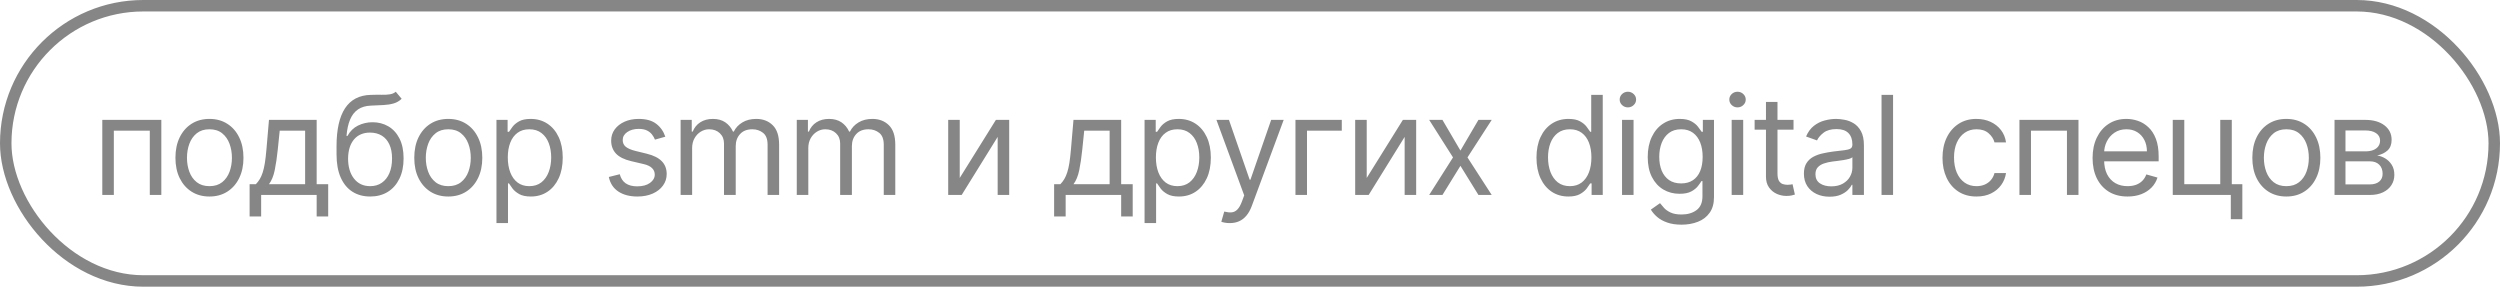
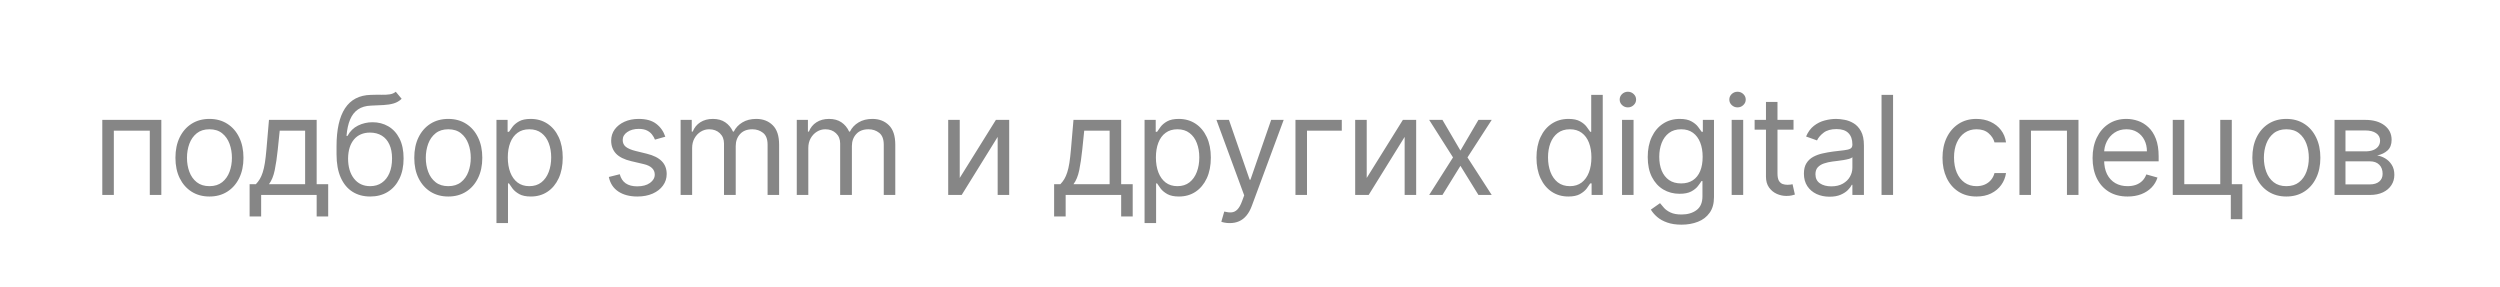
<svg xmlns="http://www.w3.org/2000/svg" width="218" height="25" viewBox="0 0 218 25" fill="none">
  <path d="M8.92 17V10.454H14.068V17H13.062V11.392H9.926V17H8.92ZM18.264 17.136C17.673 17.136 17.154 16.996 16.709 16.715C16.265 16.433 15.919 16.04 15.669 15.534C15.422 15.028 15.298 14.438 15.298 13.761C15.298 13.079 15.422 12.484 15.669 11.976C15.919 11.467 16.265 11.072 16.709 10.791C17.154 10.51 17.673 10.369 18.264 10.369C18.855 10.369 19.372 10.51 19.815 10.791C20.261 11.072 20.608 11.467 20.855 11.976C21.105 12.484 21.23 13.079 21.23 13.761C21.23 14.438 21.105 15.028 20.855 15.534C20.608 16.04 20.261 16.433 19.815 16.715C19.372 16.996 18.855 17.136 18.264 17.136ZM18.264 16.233C18.713 16.233 19.082 16.118 19.372 15.888C19.662 15.658 19.876 15.355 20.015 14.98C20.154 14.605 20.224 14.199 20.224 13.761C20.224 13.324 20.154 12.916 20.015 12.538C19.876 12.161 19.662 11.855 19.372 11.622C19.082 11.389 18.713 11.273 18.264 11.273C17.815 11.273 17.446 11.389 17.156 11.622C16.866 11.855 16.652 12.161 16.512 12.538C16.373 12.916 16.304 13.324 16.304 13.761C16.304 14.199 16.373 14.605 16.512 14.98C16.652 15.355 16.866 15.658 17.156 15.888C17.446 16.118 17.815 16.233 18.264 16.233ZM21.766 18.875V16.062H22.312C22.445 15.923 22.56 15.773 22.657 15.611C22.753 15.449 22.837 15.257 22.908 15.036C22.982 14.811 23.044 14.538 23.096 14.217C23.147 13.893 23.192 13.503 23.232 13.046L23.454 10.454H27.613V16.062H28.618V18.875H27.613V17H22.772V18.875H21.766ZM23.454 16.062H26.607V11.392H24.391L24.221 13.046C24.15 13.73 24.062 14.328 23.956 14.839C23.851 15.351 23.684 15.758 23.454 16.062ZM34.511 8L35.023 8.614C34.824 8.807 34.594 8.942 34.332 9.018C34.071 9.095 33.775 9.142 33.446 9.159C33.116 9.176 32.75 9.193 32.346 9.21C31.892 9.227 31.515 9.338 31.217 9.543C30.919 9.747 30.689 10.043 30.527 10.429C30.365 10.815 30.261 11.29 30.216 11.852H30.301C30.523 11.443 30.829 11.142 31.221 10.949C31.613 10.756 32.034 10.659 32.483 10.659C32.994 10.659 33.454 10.778 33.864 11.017C34.273 11.256 34.596 11.609 34.835 12.078C35.074 12.547 35.193 13.125 35.193 13.812C35.193 14.497 35.071 15.088 34.827 15.585C34.585 16.082 34.246 16.466 33.808 16.736C33.373 17.003 32.864 17.136 32.278 17.136C31.693 17.136 31.18 16.999 30.74 16.723C30.3 16.445 29.957 16.033 29.713 15.487C29.469 14.939 29.346 14.261 29.346 13.454V12.756C29.346 11.298 29.594 10.193 30.088 9.44C30.585 8.688 31.332 8.298 32.329 8.273C32.682 8.261 32.996 8.259 33.271 8.264C33.547 8.27 33.787 8.257 33.991 8.226C34.196 8.195 34.369 8.119 34.511 8ZM32.278 16.233C32.673 16.233 33.013 16.134 33.297 15.935C33.584 15.736 33.804 15.456 33.957 15.095C34.111 14.732 34.187 14.304 34.187 13.812C34.187 13.335 34.109 12.929 33.953 12.594C33.8 12.258 33.579 12.003 33.292 11.827C33.005 11.651 32.662 11.562 32.261 11.562C31.969 11.562 31.706 11.612 31.473 11.712C31.24 11.811 31.041 11.957 30.876 12.151C30.712 12.344 30.584 12.579 30.493 12.858C30.405 13.136 30.358 13.454 30.352 13.812C30.352 14.546 30.524 15.132 30.868 15.572C31.212 16.013 31.682 16.233 32.278 16.233ZM39.09 17.136C38.5 17.136 37.981 16.996 37.535 16.715C37.092 16.433 36.745 16.04 36.495 15.534C36.248 15.028 36.125 14.438 36.125 13.761C36.125 13.079 36.248 12.484 36.495 11.976C36.745 11.467 37.092 11.072 37.535 10.791C37.981 10.51 38.5 10.369 39.09 10.369C39.681 10.369 40.198 10.51 40.642 10.791C41.088 11.072 41.434 11.467 41.681 11.976C41.931 12.484 42.056 13.079 42.056 13.761C42.056 14.438 41.931 15.028 41.681 15.534C41.434 16.04 41.088 16.433 40.642 16.715C40.198 16.996 39.681 17.136 39.09 17.136ZM39.09 16.233C39.539 16.233 39.909 16.118 40.198 15.888C40.488 15.658 40.703 15.355 40.842 14.98C40.981 14.605 41.051 14.199 41.051 13.761C41.051 13.324 40.981 12.916 40.842 12.538C40.703 12.161 40.488 11.855 40.198 11.622C39.909 11.389 39.539 11.273 39.09 11.273C38.642 11.273 38.272 11.389 37.983 11.622C37.693 11.855 37.478 12.161 37.339 12.538C37.2 12.916 37.13 13.324 37.13 13.761C37.13 14.199 37.2 14.605 37.339 14.98C37.478 15.355 37.693 15.658 37.983 15.888C38.272 16.118 38.642 16.233 39.09 16.233ZM43.291 19.454V10.454H44.263V11.494H44.383C44.456 11.381 44.559 11.236 44.689 11.06C44.823 10.881 45.013 10.722 45.26 10.582C45.51 10.44 45.848 10.369 46.275 10.369C46.826 10.369 47.311 10.507 47.732 10.783C48.152 11.058 48.48 11.449 48.716 11.954C48.952 12.46 49.07 13.057 49.07 13.744C49.07 14.438 48.952 15.038 48.716 15.547C48.48 16.053 48.154 16.445 47.736 16.723C47.319 16.999 46.837 17.136 46.291 17.136C45.871 17.136 45.534 17.067 45.282 16.928C45.029 16.785 44.834 16.625 44.698 16.446C44.561 16.264 44.456 16.114 44.383 15.994H44.297V19.454H43.291ZM44.28 13.727C44.28 14.222 44.353 14.658 44.498 15.036C44.642 15.411 44.854 15.704 45.133 15.918C45.411 16.128 45.752 16.233 46.155 16.233C46.576 16.233 46.926 16.122 47.208 15.901C47.492 15.676 47.705 15.375 47.847 14.997C47.992 14.617 48.064 14.193 48.064 13.727C48.064 13.267 47.993 12.852 47.851 12.483C47.712 12.111 47.5 11.817 47.216 11.601C46.935 11.382 46.581 11.273 46.155 11.273C45.746 11.273 45.402 11.376 45.124 11.584C44.846 11.788 44.635 12.075 44.493 12.445C44.351 12.811 44.28 13.239 44.28 13.727ZM58.015 11.921L57.112 12.176C57.055 12.026 56.971 11.879 56.861 11.737C56.753 11.592 56.605 11.473 56.417 11.379C56.23 11.286 55.99 11.239 55.697 11.239C55.297 11.239 54.963 11.331 54.696 11.516C54.432 11.697 54.3 11.929 54.3 12.21C54.3 12.46 54.39 12.658 54.572 12.803C54.754 12.947 55.038 13.068 55.425 13.165L56.396 13.403C56.981 13.546 57.417 13.763 57.704 14.055C57.991 14.345 58.135 14.719 58.135 15.176C58.135 15.551 58.027 15.886 57.811 16.182C57.598 16.477 57.3 16.71 56.916 16.881C56.532 17.051 56.086 17.136 55.578 17.136C54.91 17.136 54.358 16.991 53.92 16.702C53.483 16.412 53.206 15.989 53.089 15.432L54.044 15.193C54.135 15.546 54.307 15.81 54.559 15.986C54.815 16.162 55.149 16.25 55.561 16.25C56.03 16.25 56.402 16.151 56.677 15.952C56.956 15.75 57.095 15.508 57.095 15.227C57.095 15 57.015 14.81 56.856 14.656C56.697 14.5 56.453 14.383 56.123 14.307L55.032 14.051C54.433 13.909 53.993 13.689 53.711 13.391C53.433 13.089 53.294 12.713 53.294 12.261C53.294 11.892 53.398 11.565 53.605 11.281C53.815 10.997 54.101 10.774 54.461 10.612C54.825 10.45 55.237 10.369 55.697 10.369C56.345 10.369 56.853 10.511 57.223 10.796C57.595 11.079 57.859 11.454 58.015 11.921ZM59.349 17V10.454H60.32V11.477H60.405C60.542 11.128 60.762 10.857 61.066 10.663C61.37 10.467 61.735 10.369 62.161 10.369C62.593 10.369 62.952 10.467 63.239 10.663C63.529 10.857 63.755 11.128 63.917 11.477H63.985C64.153 11.139 64.404 10.871 64.739 10.672C65.074 10.47 65.476 10.369 65.945 10.369C66.53 10.369 67.009 10.553 67.381 10.919C67.753 11.283 67.939 11.849 67.939 12.619V17H66.934V12.619C66.934 12.136 66.802 11.791 66.537 11.584C66.273 11.376 65.962 11.273 65.604 11.273C65.144 11.273 64.787 11.412 64.535 11.69C64.282 11.966 64.155 12.315 64.155 12.739V17H63.133V12.517C63.133 12.145 63.012 11.845 62.77 11.618C62.529 11.388 62.218 11.273 61.837 11.273C61.576 11.273 61.331 11.342 61.104 11.482C60.88 11.621 60.698 11.814 60.559 12.061C60.422 12.305 60.354 12.588 60.354 12.909V17H59.349ZM69.478 17V10.454H70.45V11.477H70.535C70.671 11.128 70.892 10.857 71.196 10.663C71.5 10.467 71.865 10.369 72.291 10.369C72.723 10.369 73.082 10.467 73.369 10.663C73.659 10.857 73.885 11.128 74.046 11.477H74.115C74.282 11.139 74.534 10.871 74.869 10.672C75.204 10.47 75.606 10.369 76.075 10.369C76.66 10.369 77.139 10.553 77.511 10.919C77.883 11.283 78.069 11.849 78.069 12.619V17H77.064V12.619C77.064 12.136 76.931 11.791 76.667 11.584C76.403 11.376 76.092 11.273 75.734 11.273C75.274 11.273 74.917 11.412 74.664 11.69C74.412 11.966 74.285 12.315 74.285 12.739V17H73.262V12.517C73.262 12.145 73.142 11.845 72.9 11.618C72.659 11.388 72.348 11.273 71.967 11.273C71.706 11.273 71.461 11.342 71.234 11.482C71.01 11.621 70.828 11.814 70.689 12.061C70.552 12.305 70.484 12.588 70.484 12.909V17H69.478ZM83.689 15.517L86.842 10.454H88.001V17H86.996V11.938L83.859 17H82.683V10.454H83.689V15.517ZM91.919 18.875V16.062H92.465C92.598 15.923 92.713 15.773 92.81 15.611C92.906 15.449 92.99 15.257 93.061 15.036C93.135 14.811 93.198 14.538 93.249 14.217C93.3 13.893 93.345 13.503 93.385 13.046L93.607 10.454H97.766V16.062H98.772V18.875H97.766V17H92.925V18.875H91.919ZM93.607 16.062H96.76V11.392H94.544L94.374 13.046C94.303 13.73 94.215 14.328 94.11 14.839C94.004 15.351 93.837 15.758 93.607 16.062ZM99.806 19.454V10.454H100.778V11.494H100.897C100.971 11.381 101.073 11.236 101.204 11.06C101.338 10.881 101.528 10.722 101.775 10.582C102.025 10.44 102.363 10.369 102.789 10.369C103.34 10.369 103.826 10.507 104.247 10.783C104.667 11.058 104.995 11.449 105.231 11.954C105.467 12.46 105.585 13.057 105.585 13.744C105.585 14.438 105.467 15.038 105.231 15.547C104.995 16.053 104.669 16.445 104.251 16.723C103.833 16.999 103.352 17.136 102.806 17.136C102.386 17.136 102.049 17.067 101.796 16.928C101.544 16.785 101.349 16.625 101.213 16.446C101.076 16.264 100.971 16.114 100.897 15.994H100.812V19.454H99.806ZM100.795 13.727C100.795 14.222 100.867 14.658 101.012 15.036C101.157 15.411 101.369 15.704 101.647 15.918C101.926 16.128 102.267 16.233 102.67 16.233C103.09 16.233 103.441 16.122 103.723 15.901C104.007 15.676 104.22 15.375 104.362 14.997C104.507 14.617 104.579 14.193 104.579 13.727C104.579 13.267 104.508 12.852 104.366 12.483C104.227 12.111 104.015 11.817 103.731 11.601C103.45 11.382 103.096 11.273 102.67 11.273C102.261 11.273 101.917 11.376 101.639 11.584C101.36 11.788 101.15 12.075 101.008 12.445C100.866 12.811 100.795 13.239 100.795 13.727ZM107.232 19.454C107.062 19.454 106.91 19.44 106.776 19.412C106.643 19.386 106.55 19.361 106.499 19.335L106.755 18.449C106.999 18.511 107.215 18.534 107.403 18.517C107.59 18.5 107.756 18.416 107.901 18.266C108.049 18.118 108.184 17.878 108.306 17.546L108.494 17.034L106.073 10.454H107.164L108.971 15.671H109.039L110.846 10.454H111.937L109.158 17.954C109.033 18.293 108.879 18.572 108.694 18.794C108.509 19.018 108.295 19.185 108.05 19.293C107.809 19.401 107.536 19.454 107.232 19.454ZM117.004 10.454V11.392H113.97V17H112.964V10.454H117.004ZM119.178 15.517L122.331 10.454H123.49V17H122.485V11.938L119.348 17H118.172V10.454H119.178V15.517ZM125.782 10.454L127.35 13.131L128.919 10.454H130.078L127.964 13.727L130.078 17H128.919L127.35 14.46L125.782 17H124.623L126.703 13.727L124.623 10.454H125.782ZM136.759 17.136C136.214 17.136 135.732 16.999 135.315 16.723C134.897 16.445 134.57 16.053 134.335 15.547C134.099 15.038 133.981 14.438 133.981 13.744C133.981 13.057 134.099 12.46 134.335 11.954C134.57 11.449 134.898 11.058 135.319 10.783C135.739 10.507 136.225 10.369 136.776 10.369C137.202 10.369 137.539 10.44 137.786 10.582C138.036 10.722 138.227 10.881 138.357 11.06C138.491 11.236 138.594 11.381 138.668 11.494H138.754V8.273H139.759V17H138.788V15.994H138.668C138.594 16.114 138.489 16.264 138.353 16.446C138.217 16.625 138.022 16.785 137.769 16.928C137.516 17.067 137.18 17.136 136.759 17.136ZM136.896 16.233C137.299 16.233 137.64 16.128 137.918 15.918C138.197 15.704 138.408 15.411 138.553 15.036C138.698 14.658 138.771 14.222 138.771 13.727C138.771 13.239 138.7 12.811 138.558 12.445C138.415 12.075 138.205 11.788 137.927 11.584C137.648 11.376 137.305 11.273 136.896 11.273C136.469 11.273 136.114 11.382 135.83 11.601C135.549 11.817 135.337 12.111 135.195 12.483C135.056 12.852 134.987 13.267 134.987 13.727C134.987 14.193 135.058 14.617 135.2 14.997C135.344 15.375 135.558 15.676 135.839 15.901C136.123 16.122 136.475 16.233 136.896 16.233ZM141.441 17V10.454H142.446V17H141.441ZM141.952 9.364C141.756 9.364 141.587 9.297 141.445 9.163C141.306 9.03 141.236 8.869 141.236 8.682C141.236 8.494 141.306 8.334 141.445 8.2C141.587 8.067 141.756 8 141.952 8C142.148 8 142.316 8.067 142.455 8.2C142.597 8.334 142.668 8.494 142.668 8.682C142.668 8.869 142.597 9.03 142.455 9.163C142.316 9.297 142.148 9.364 141.952 9.364ZM146.63 19.591C146.145 19.591 145.727 19.528 145.378 19.403C145.028 19.281 144.737 19.119 144.504 18.918C144.274 18.719 144.091 18.506 143.954 18.278L144.755 17.716C144.846 17.835 144.961 17.972 145.101 18.125C145.24 18.281 145.43 18.416 145.672 18.53C145.916 18.646 146.236 18.704 146.63 18.704C147.159 18.704 147.595 18.577 147.939 18.321C148.282 18.065 148.454 17.665 148.454 17.119V15.79H148.369C148.295 15.909 148.19 16.057 148.054 16.233C147.92 16.406 147.727 16.561 147.474 16.697C147.224 16.831 146.886 16.898 146.46 16.898C145.932 16.898 145.457 16.773 145.037 16.523C144.619 16.273 144.288 15.909 144.044 15.432C143.802 14.954 143.682 14.375 143.682 13.693C143.682 13.023 143.799 12.439 144.035 11.942C144.271 11.442 144.599 11.055 145.02 10.783C145.44 10.507 145.926 10.369 146.477 10.369C146.903 10.369 147.241 10.44 147.491 10.582C147.744 10.722 147.937 10.881 148.071 11.06C148.207 11.236 148.312 11.381 148.386 11.494H148.488V10.454H149.46V17.188C149.46 17.75 149.332 18.207 149.076 18.56C148.824 18.915 148.483 19.175 148.054 19.34C147.628 19.507 147.153 19.591 146.63 19.591ZM146.596 15.994C147 15.994 147.341 15.902 147.619 15.717C147.898 15.533 148.109 15.267 148.254 14.921C148.399 14.574 148.471 14.159 148.471 13.676C148.471 13.204 148.4 12.788 148.258 12.428C148.116 12.067 147.906 11.784 147.628 11.579C147.349 11.375 147.005 11.273 146.596 11.273C146.17 11.273 145.815 11.381 145.531 11.597C145.25 11.812 145.038 12.102 144.896 12.466C144.757 12.829 144.687 13.233 144.687 13.676C144.687 14.131 144.758 14.533 144.9 14.882C145.045 15.229 145.258 15.501 145.54 15.7C145.824 15.896 146.176 15.994 146.596 15.994ZM151.001 17V10.454H152.007V17H151.001ZM151.512 9.364C151.316 9.364 151.147 9.297 151.005 9.163C150.866 9.03 150.796 8.869 150.796 8.682C150.796 8.494 150.866 8.334 151.005 8.2C151.147 8.067 151.316 8 151.512 8C151.708 8 151.876 8.067 152.015 8.2C152.157 8.334 152.228 8.494 152.228 8.682C152.228 8.869 152.157 9.03 152.015 9.163C151.876 9.297 151.708 9.364 151.512 9.364ZM156.395 10.454V11.307H153.003V10.454H156.395ZM153.992 8.886H154.997V15.125C154.997 15.409 155.039 15.622 155.121 15.764C155.206 15.903 155.314 15.997 155.445 16.046C155.578 16.091 155.719 16.114 155.867 16.114C155.978 16.114 156.068 16.108 156.139 16.097C156.211 16.082 156.267 16.071 156.31 16.062L156.514 16.966C156.446 16.991 156.351 17.017 156.229 17.043C156.107 17.071 155.952 17.085 155.764 17.085C155.48 17.085 155.202 17.024 154.929 16.902C154.659 16.78 154.435 16.594 154.256 16.344C154.08 16.094 153.992 15.778 153.992 15.398V8.886ZM159.534 17.153C159.119 17.153 158.743 17.075 158.405 16.919C158.067 16.76 157.798 16.531 157.599 16.233C157.401 15.932 157.301 15.568 157.301 15.142C157.301 14.767 157.375 14.463 157.523 14.23C157.67 13.994 157.868 13.81 158.115 13.676C158.362 13.543 158.635 13.443 158.933 13.378C159.234 13.31 159.537 13.256 159.841 13.216C160.239 13.165 160.561 13.126 160.808 13.101C161.058 13.072 161.24 13.026 161.354 12.96C161.47 12.895 161.528 12.781 161.528 12.619V12.585C161.528 12.165 161.413 11.838 161.183 11.605C160.956 11.372 160.611 11.256 160.148 11.256C159.668 11.256 159.291 11.361 159.018 11.571C158.746 11.781 158.554 12.006 158.443 12.244L157.489 11.903C157.659 11.506 157.886 11.196 158.17 10.974C158.457 10.75 158.77 10.594 159.108 10.506C159.449 10.415 159.784 10.369 160.114 10.369C160.324 10.369 160.565 10.395 160.838 10.446C161.114 10.494 161.379 10.595 161.635 10.749C161.893 10.902 162.108 11.133 162.278 11.443C162.449 11.753 162.534 12.168 162.534 12.688V17H161.528V16.114H161.477C161.409 16.256 161.295 16.408 161.136 16.57C160.977 16.732 160.766 16.869 160.501 16.983C160.237 17.097 159.915 17.153 159.534 17.153ZM159.688 16.25C160.085 16.25 160.42 16.172 160.693 16.016C160.969 15.859 161.176 15.658 161.315 15.411C161.457 15.163 161.528 14.903 161.528 14.631V13.71C161.486 13.761 161.392 13.808 161.247 13.851C161.105 13.891 160.94 13.926 160.753 13.957C160.568 13.986 160.388 14.011 160.212 14.034C160.038 14.054 159.898 14.071 159.79 14.085C159.528 14.119 159.284 14.175 159.057 14.251C158.832 14.325 158.651 14.438 158.511 14.588C158.375 14.736 158.307 14.938 158.307 15.193C158.307 15.543 158.436 15.807 158.695 15.986C158.956 16.162 159.287 16.25 159.688 16.25ZM165.075 8.273V17H164.07V8.273H165.075ZM172.351 17.136C171.738 17.136 171.209 16.991 170.766 16.702C170.323 16.412 169.982 16.013 169.743 15.504C169.505 14.996 169.386 14.415 169.386 13.761C169.386 13.097 169.508 12.51 169.752 12.001C169.999 11.49 170.343 11.091 170.783 10.804C171.226 10.514 171.743 10.369 172.334 10.369C172.795 10.369 173.209 10.454 173.579 10.625C173.948 10.796 174.251 11.034 174.486 11.341C174.722 11.648 174.868 12.006 174.925 12.415H173.92C173.843 12.117 173.672 11.852 173.408 11.622C173.147 11.389 172.795 11.273 172.351 11.273C171.959 11.273 171.616 11.375 171.32 11.579C171.028 11.781 170.799 12.067 170.634 12.436C170.472 12.803 170.391 13.233 170.391 13.727C170.391 14.233 170.471 14.673 170.63 15.048C170.792 15.423 171.019 15.714 171.312 15.922C171.607 16.129 171.954 16.233 172.351 16.233C172.613 16.233 172.85 16.188 173.063 16.097C173.276 16.006 173.457 15.875 173.604 15.704C173.752 15.534 173.857 15.329 173.92 15.091H174.925C174.868 15.477 174.728 15.825 174.503 16.135C174.282 16.442 173.988 16.686 173.621 16.868C173.258 17.047 172.834 17.136 172.351 17.136ZM176.095 17V10.454H181.243V17H180.238V11.392H177.101V17H176.095ZM185.524 17.136C184.893 17.136 184.349 16.997 183.892 16.719C183.438 16.438 183.087 16.046 182.839 15.543C182.595 15.037 182.473 14.449 182.473 13.778C182.473 13.108 182.595 12.517 182.839 12.006C183.087 11.492 183.43 11.091 183.871 10.804C184.314 10.514 184.831 10.369 185.422 10.369C185.763 10.369 186.099 10.426 186.432 10.54C186.764 10.653 187.067 10.838 187.339 11.094C187.612 11.347 187.83 11.682 187.991 12.099C188.153 12.517 188.234 13.031 188.234 13.642V14.068H183.189V13.199H187.212C187.212 12.829 187.138 12.5 186.99 12.21C186.845 11.921 186.638 11.692 186.368 11.524C186.101 11.357 185.786 11.273 185.422 11.273C185.021 11.273 184.675 11.372 184.382 11.571C184.092 11.767 183.869 12.023 183.713 12.338C183.557 12.653 183.479 12.992 183.479 13.352V13.932C183.479 14.426 183.564 14.845 183.734 15.189C183.908 15.53 184.148 15.79 184.455 15.969C184.761 16.145 185.118 16.233 185.524 16.233C185.788 16.233 186.027 16.196 186.24 16.122C186.456 16.046 186.642 15.932 186.798 15.781C186.955 15.628 187.075 15.438 187.161 15.21L188.132 15.483C188.03 15.812 187.858 16.102 187.616 16.352C187.375 16.599 187.077 16.793 186.722 16.932C186.366 17.068 185.967 17.136 185.524 17.136ZM194.612 10.454V16.062H195.532V19.114H194.527V17H189.464V10.454H190.47V16.062H193.606V10.454H194.612ZM199.37 17.136C198.779 17.136 198.261 16.996 197.815 16.715C197.372 16.433 197.025 16.04 196.775 15.534C196.528 15.028 196.404 14.438 196.404 13.761C196.404 13.079 196.528 12.484 196.775 11.976C197.025 11.467 197.372 11.072 197.815 10.791C198.261 10.51 198.779 10.369 199.37 10.369C199.961 10.369 200.478 10.51 200.921 10.791C201.367 11.072 201.714 11.467 201.961 11.976C202.211 12.484 202.336 13.079 202.336 13.761C202.336 14.438 202.211 15.028 201.961 15.534C201.714 16.04 201.367 16.433 200.921 16.715C200.478 16.996 199.961 17.136 199.37 17.136ZM199.37 16.233C199.819 16.233 200.188 16.118 200.478 15.888C200.768 15.658 200.982 15.355 201.122 14.98C201.261 14.605 201.33 14.199 201.33 13.761C201.33 13.324 201.261 12.916 201.122 12.538C200.982 12.161 200.768 11.855 200.478 11.622C200.188 11.389 199.819 11.273 199.37 11.273C198.921 11.273 198.552 11.389 198.262 11.622C197.972 11.855 197.758 12.161 197.619 12.538C197.48 12.916 197.41 13.324 197.41 13.761C197.41 14.199 197.48 14.605 197.619 14.98C197.758 15.355 197.972 15.658 198.262 15.888C198.552 16.118 198.921 16.233 199.37 16.233ZM203.571 17V10.454H206.247C206.952 10.454 207.512 10.614 207.926 10.932C208.341 11.25 208.549 11.671 208.549 12.193C208.549 12.591 208.431 12.899 208.195 13.118C207.959 13.334 207.656 13.48 207.287 13.557C207.529 13.591 207.763 13.676 207.99 13.812C208.22 13.949 208.411 14.136 208.561 14.375C208.712 14.611 208.787 14.901 208.787 15.244C208.787 15.579 208.702 15.879 208.531 16.143C208.361 16.408 208.117 16.616 207.799 16.77C207.48 16.923 207.1 17 206.656 17H203.571ZM204.526 16.079H206.656C207.003 16.079 207.274 15.997 207.47 15.832C207.666 15.668 207.764 15.443 207.764 15.159C207.764 14.821 207.666 14.555 207.47 14.362C207.274 14.166 207.003 14.068 206.656 14.068H204.526V16.079ZM204.526 13.199H206.247C206.517 13.199 206.749 13.162 206.942 13.088C207.135 13.011 207.283 12.903 207.385 12.764C207.49 12.622 207.543 12.454 207.543 12.261C207.543 11.986 207.428 11.77 207.198 11.614C206.968 11.454 206.651 11.375 206.247 11.375H204.526V13.199Z" fill="#868686" />
-   <rect x="0.5" y="0.5" width="217" height="24" rx="12" stroke="#868686" />
</svg>